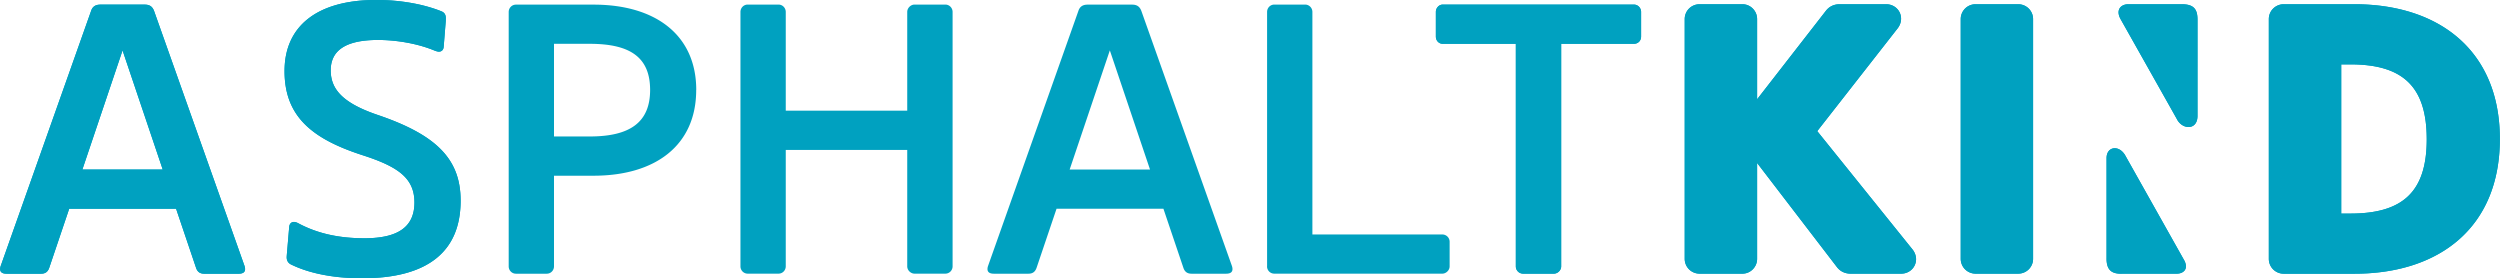
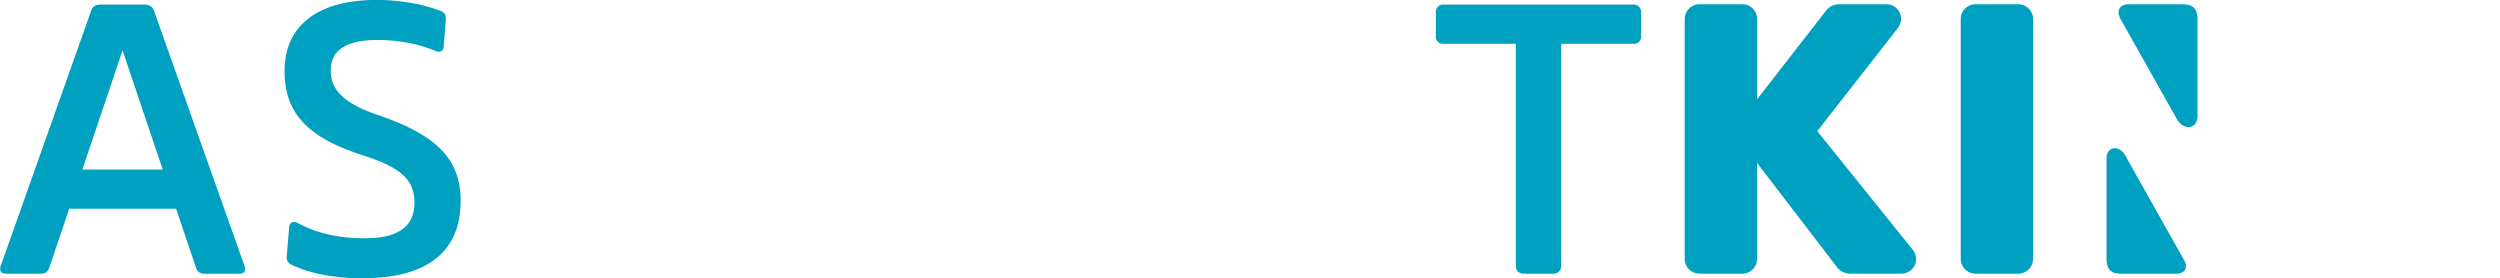
<svg xmlns="http://www.w3.org/2000/svg" id="b" width="160mm" height="67.313" data-name="Ebene 2" viewBox="0 0 453.54 50.49">
  <defs>
    <style>.d{fill:#00a1c0;fill-rule:evenodd}</style>
  </defs>
  <g id="c" data-name="Ebene 1">
-     <path d="M424.76 11.67v27.08h1.64c9.42 0 13.87-3.85 13.87-13.47s-4.37-13.6-13.87-13.6h-1.64Zm28.78 13.54c0 16.07-11 24.45-26.38 24.45h-12.85a2.69 2.69 0 0 1-2.69-2.69V3.46a2.69 2.69 0 0 1 2.69-2.69h12.85c15.35 0 26.38 8.42 26.38 24.44M358.41.77h7.75a2.69 2.69 0 0 1 2.69 2.69v43.5a2.69 2.69 0 0 1-2.69 2.69h-7.75a2.69 2.69 0 0 1-2.69-2.69V3.46a2.69 2.69 0 0 1 2.69-2.69M329.68 23.78l17.35 21.55c.36.49.59 1.08.59 1.69 0 1.49-1.21 2.63-2.69 2.63h-9.2c-1.02 0-1.9-.43-2.49-1.22l-14.46-18.86v17.39c0 1.47-1.19 2.69-2.66 2.69h-7.79a2.69 2.69 0 0 1-2.69-2.69V3.46a2.69 2.69 0 0 1 2.69-2.69h7.79c1.47 0 2.66 1.22 2.66 2.69v14.55L331.23 2c.61-.81 1.49-1.23 2.5-1.23h8.48c1.48 0 2.69 1.14 2.69 2.63 0 .61-.22 1.2-.6 1.71l-14.61 18.68ZM384.9 49.65h9.99c1.06.03 2.25-.7 1.41-2.36l-10.67-18.98c-1.1-2.08-3.43-1.78-3.45.35V46.8c-.05 2.33 1.09 2.89 2.72 2.86M395.77.77h-9.65c-1.3 0-2.32.97-1.42 2.65l9.16 16.26 1.05 1.87c.98 2.02 3.73 2.12 3.77-.46V3.46c-.02-1.84-.73-2.71-2.91-2.69" class="d" />
-     <path d="M424.76 11.67v27.08h1.64c9.42 0 13.87-3.85 13.87-13.47s-4.37-13.6-13.87-13.6h-1.64Zm28.78 13.54c0 16.07-11 24.45-26.38 24.45h-12.85a2.69 2.69 0 0 1-2.69-2.69V3.46a2.69 2.69 0 0 1 2.69-2.69h12.85c15.35 0 26.38 8.42 26.38 24.44M18.17.84c-.94 0-1.43.42-1.67 1.15L.1 48.26c-.07.21-.1.38-.1.56 0 .52.35.84 1.15.84h6.28c.77 0 1.22-.35 1.47-1.05l3.63-10.74h19.39l3.63 10.74c.24.7.7 1.05 1.46 1.05h6.28c.8 0 1.15-.31 1.15-.84 0-.17-.03-.35-.1-.56L27.93 1.99c-.28-.73-.73-1.15-1.67-1.15zm4.04 8.3 7.29 21.62H14.92zM52.83 48.01c3.73 1.81 8.4 2.48 12.8 2.48 12.27 0 17.92-5.09 17.92-14.09 0-7.53-4.39-11.93-15.06-15.55-6.35-2.16-8.51-4.67-8.51-8.09s2.44-5.51 8.58-5.51c3.28 0 7.18.63 10.32 1.95.28.1.52.17.73.17.49 0 .84-.31.87-.94l.35-4.36c.03-.24.03-.59.03-.8 0-.63-.28-1.01-.8-1.22C76.68.69 72.39-.01 68.27-.01c-10.74 0-16.67 4.74-16.67 12.9s4.88 12.27 14.16 15.27c6.49 2.09 9.41 4.18 9.41 8.58s-2.93 6.49-9.07 6.49c-4.39 0-8.4-.77-12.06-2.75-.28-.14-.52-.21-.73-.21-.49 0-.84.35-.87.98l-.38 4.46c-.03.35-.07.8-.07.98 0 .63.31 1.08.84 1.32M117.93 16.32c0 5.86-3.63 8.44-10.95 8.44h-6.49V7.95h6.49c7.32 0 10.95 2.44 10.95 8.37m8.37 0c0-9.97-7.39-15.48-18.62-15.48H93.59c-.77 0-1.32.63-1.32 1.33v46.17c0 .7.56 1.32 1.32 1.32h5.58c.77 0 1.32-.63 1.32-1.32V31.88h7.18c11.23 0 18.62-5.51 18.62-15.55ZM134.32 48.33c0 .7.56 1.32 1.32 1.32h5.58c.77 0 1.32-.63 1.32-1.32V27.2h22.04v21.13c0 .7.63 1.32 1.33 1.32h5.58c.77 0 1.32-.63 1.32-1.32V2.16c0-.7-.56-1.33-1.32-1.33h-5.58c-.7 0-1.33.63-1.33 1.33v17.92h-22.04V2.16c0-.7-.56-1.33-1.32-1.33h-5.58c-.77 0-1.32.63-1.32 1.33zM197.3.84c-.94 0-1.43.42-1.67 1.15l-16.39 46.27c-.07.21-.1.38-.1.56 0 .52.35.84 1.15.84h6.28c.77 0 1.22-.35 1.47-1.05l3.63-10.74h19.39l3.63 10.74c.24.7.7 1.05 1.47 1.05h6.28c.8 0 1.15-.31 1.15-.84 0-.17-.03-.35-.1-.56L207.06 1.99c-.28-.73-.73-1.15-1.67-1.15zm4.04 8.3 7.29 21.62h-14.58zM229.86 48.33c0 .7.56 1.32 1.32 1.32h30.48c.7 0 1.33-.63 1.33-1.32v-4.46c0-.77-.63-1.33-1.33-1.33h-23.57V2.16c0-.7-.56-1.33-1.32-1.33h-5.58c-.77 0-1.32.63-1.32 1.33v46.17ZM275 48.33c0 .7.56 1.32 1.33 1.32h5.58c.7 0 1.32-.63 1.32-1.32V7.95h13.18c.77 0 1.32-.56 1.32-1.33V2.16c0-.7-.56-1.33-1.32-1.33h-34.66c-.7 0-1.26.63-1.26 1.33v4.46c0 .77.56 1.33 1.26 1.33H275z" class="d" />
    <path d="M18.17.84c-.94 0-1.43.42-1.67 1.15L.1 48.26c-.07.21-.1.38-.1.56 0 .52.35.84 1.15.84h6.28c.77 0 1.22-.35 1.47-1.05l3.63-10.74h19.39l3.63 10.74c.24.7.7 1.05 1.46 1.05h6.28c.8 0 1.15-.31 1.15-.84 0-.17-.03-.35-.1-.56L27.93 1.99c-.28-.73-.73-1.15-1.67-1.15zm4.04 8.3 7.29 21.62H14.92zM52.83 48.01c3.73 1.81 8.4 2.48 12.8 2.48 12.27 0 17.92-5.09 17.92-14.09 0-7.53-4.39-11.93-15.06-15.55-6.35-2.16-8.51-4.67-8.51-8.09s2.44-5.51 8.58-5.51c3.28 0 7.18.63 10.32 1.95.28.1.52.17.73.17.49 0 .84-.31.87-.94l.35-4.36c.03-.24.03-.59.03-.8 0-.63-.28-1.01-.8-1.22C76.68.69 72.39-.01 68.27-.01c-10.74 0-16.67 4.74-16.67 12.9s4.88 12.27 14.16 15.27c6.49 2.09 9.41 4.18 9.41 8.58s-2.93 6.49-9.07 6.49c-4.39 0-8.4-.77-12.06-2.75-.28-.14-.52-.21-.73-.21-.49 0-.84.35-.87.98l-.38 4.46c-.03.35-.07.8-.07.98 0 .63.31 1.08.84 1.32M275 48.33c0 .7.56 1.32 1.33 1.32h5.58c.7 0 1.32-.63 1.32-1.32V7.95h13.18c.77 0 1.32-.56 1.32-1.33V2.16c0-.7-.56-1.33-1.32-1.33h-34.66c-.7 0-1.26.63-1.26 1.33v4.46c0 .77.56 1.33 1.26 1.33H275zM358.41.77h7.75a2.69 2.69 0 0 1 2.69 2.69v43.5a2.69 2.69 0 0 1-2.69 2.69h-7.75a2.69 2.69 0 0 1-2.69-2.69V3.46a2.69 2.69 0 0 1 2.69-2.69M329.68 23.78l17.35 21.55c.36.49.59 1.08.59 1.69 0 1.49-1.21 2.63-2.69 2.63h-9.2c-1.02 0-1.9-.43-2.49-1.22l-14.46-18.86v17.39c0 1.47-1.19 2.69-2.66 2.69h-7.79a2.69 2.69 0 0 1-2.69-2.69V3.46a2.69 2.69 0 0 1 2.69-2.69h7.79c1.47 0 2.66 1.22 2.66 2.69v14.55L331.23 2c.61-.81 1.49-1.23 2.5-1.23h8.48c1.48 0 2.69 1.14 2.69 2.63 0 .61-.22 1.2-.6 1.71l-14.61 18.68ZM384.9 49.65h9.99c1.06.03 2.25-.7 1.41-2.36l-10.67-18.98c-1.1-2.08-3.43-1.78-3.45.35V46.8c-.05 2.33 1.09 2.89 2.72 2.86M395.77.77h-9.65c-1.3 0-2.32.97-1.42 2.65l9.16 16.26 1.05 1.87c.98 2.02 3.73 2.12 3.77-.46V3.46c-.02-1.84-.73-2.71-2.91-2.69" class="d" />
  </g>
</svg>